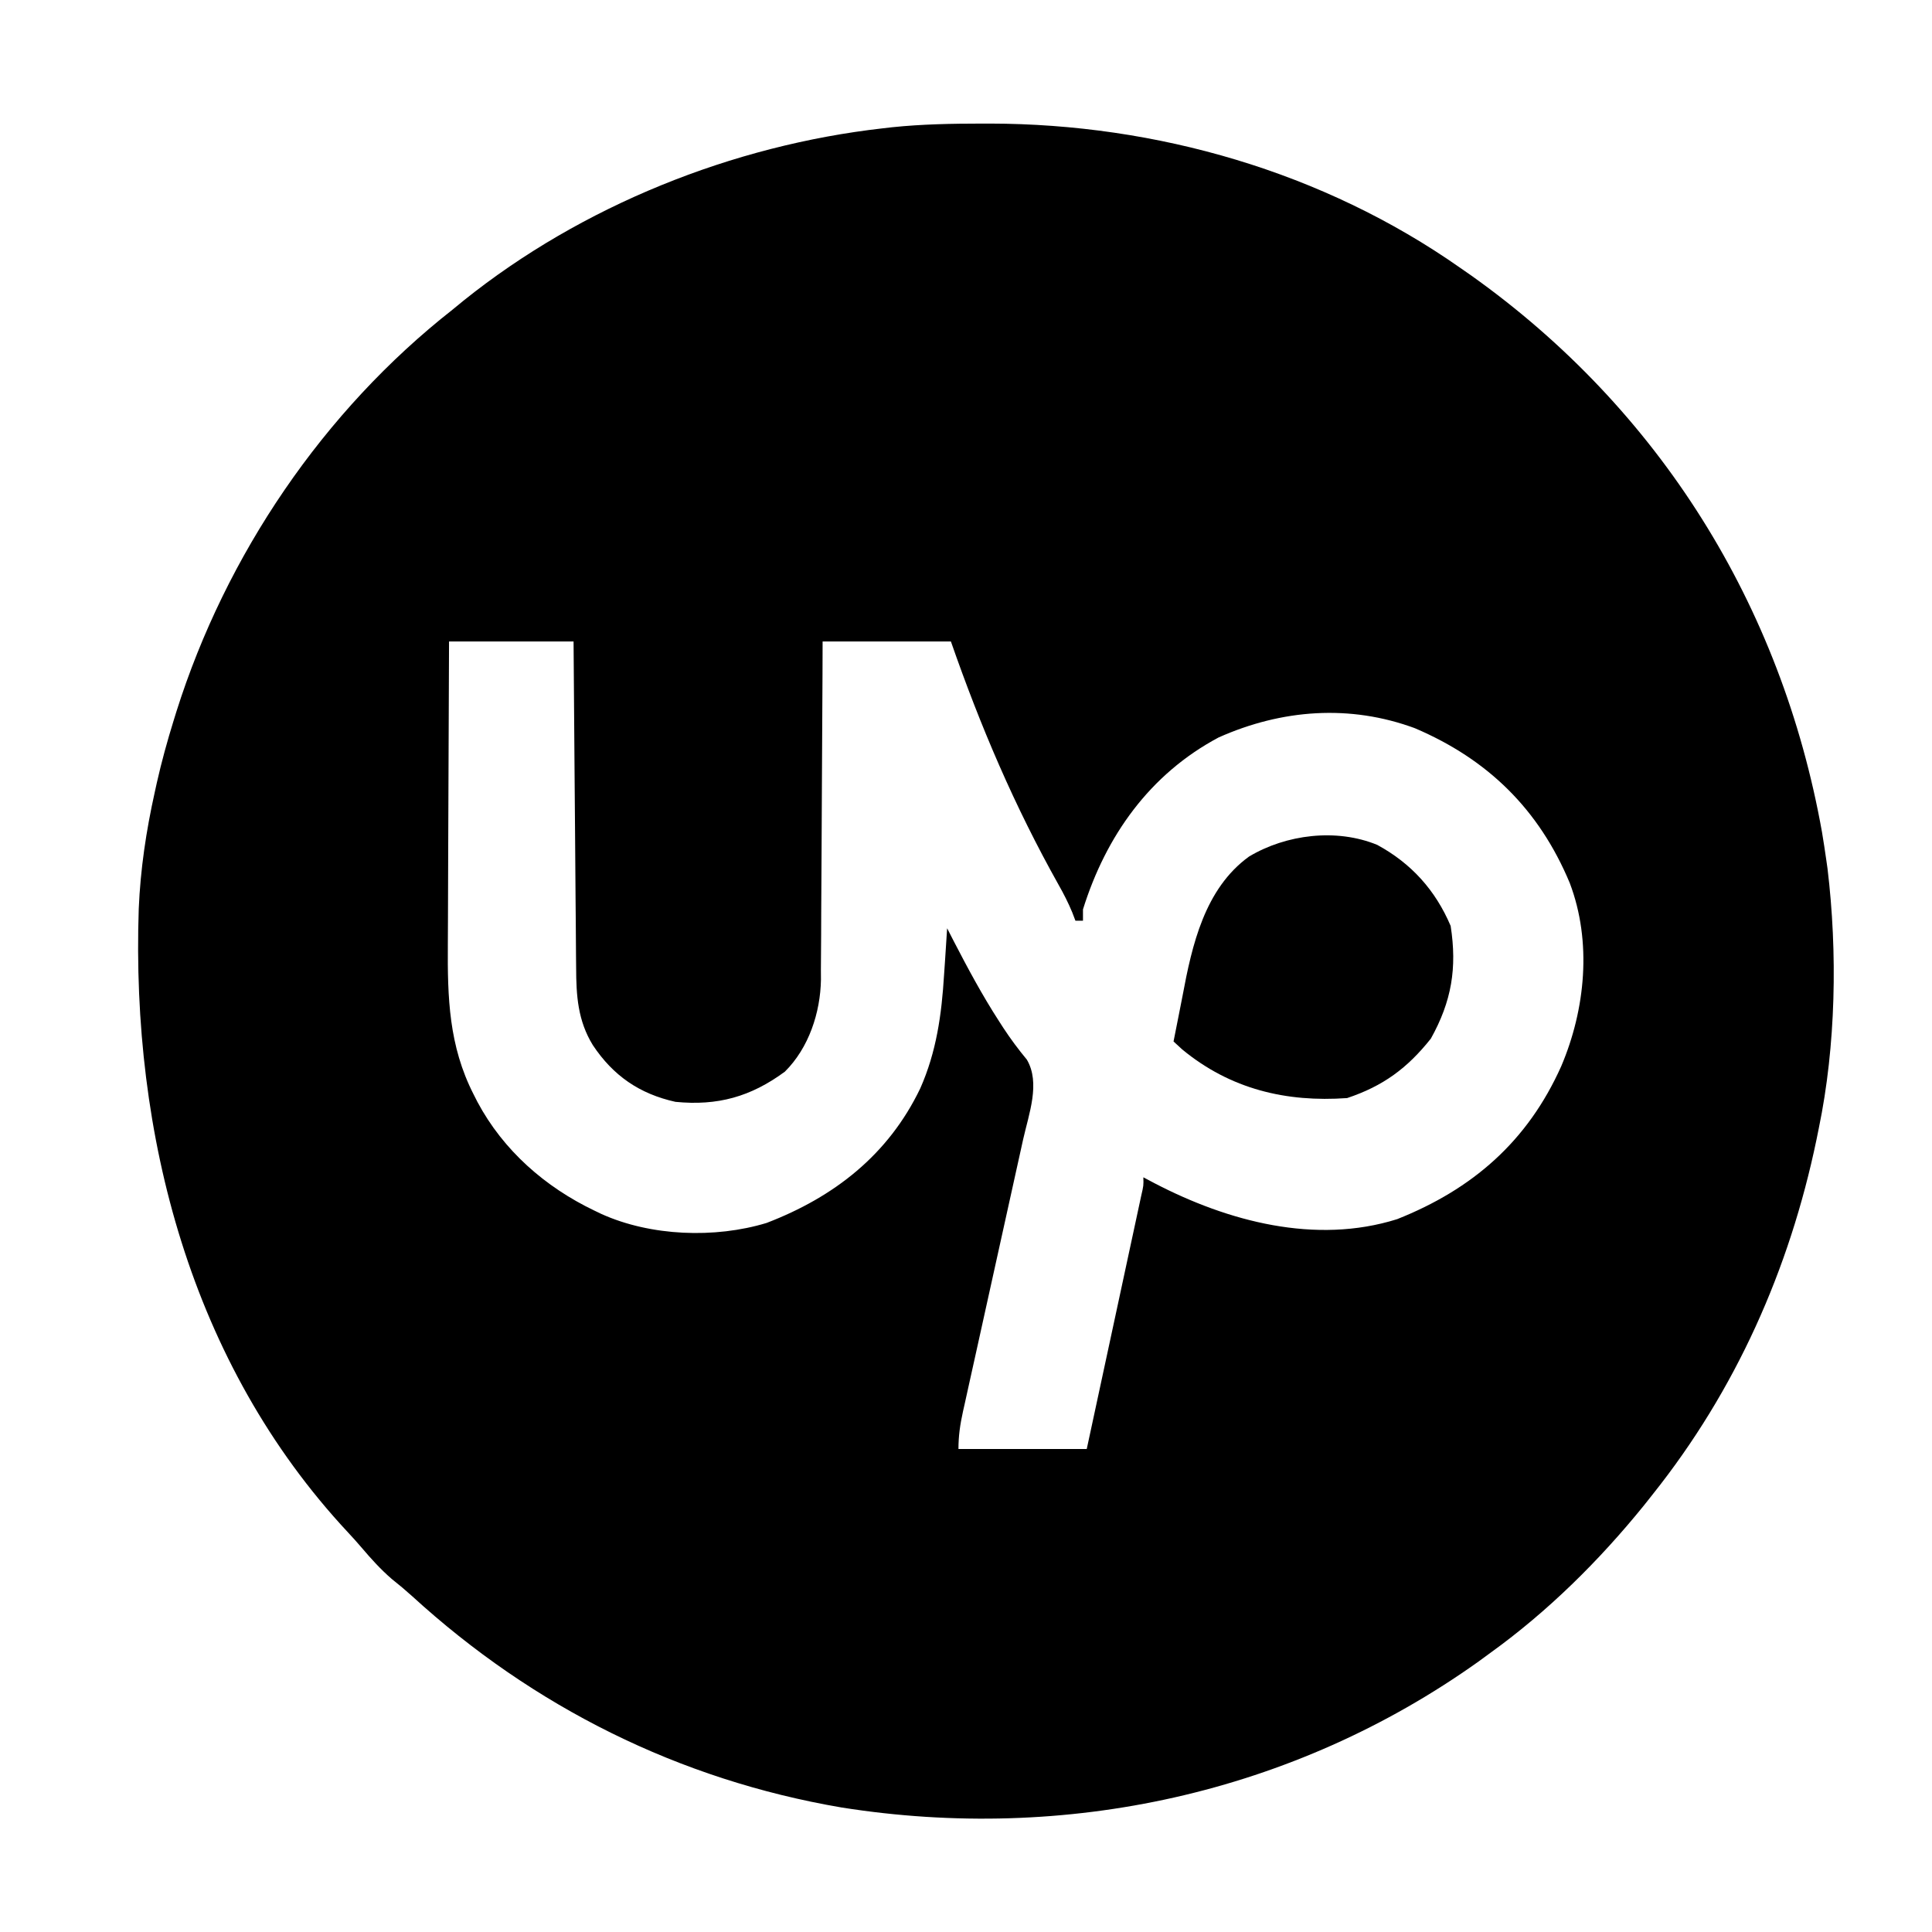
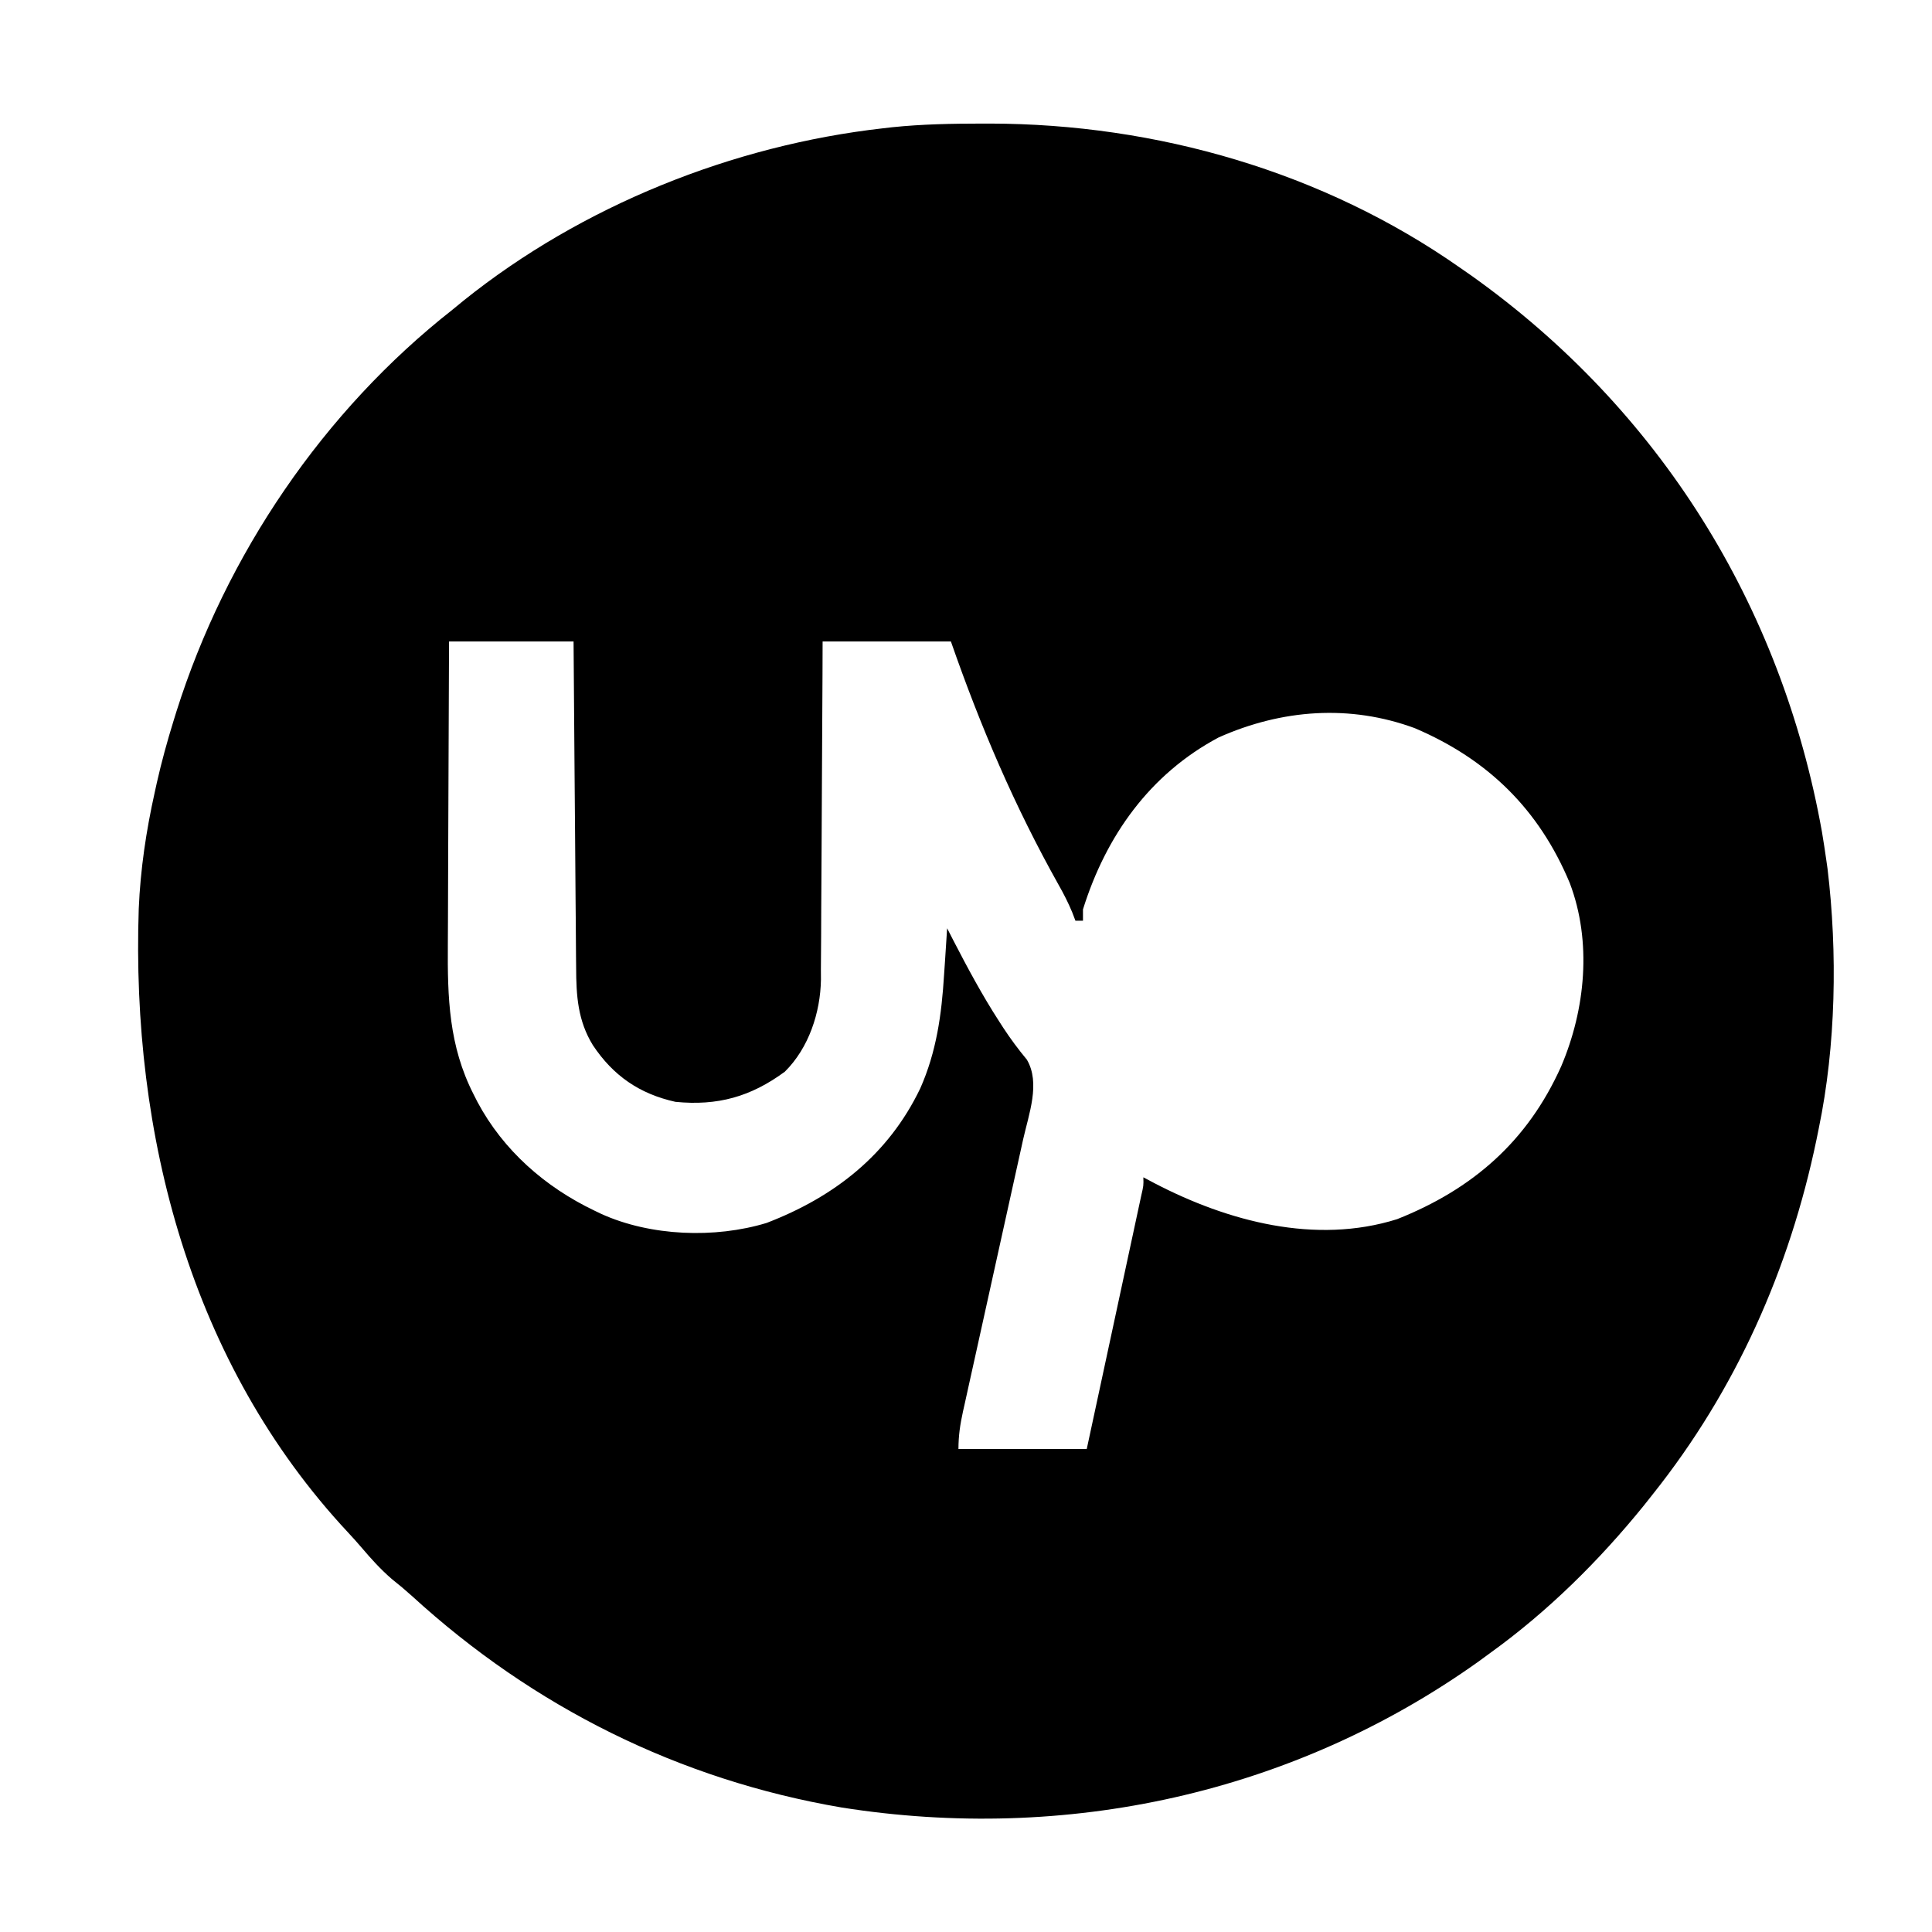
<svg xmlns="http://www.w3.org/2000/svg" version="1.1" width="512" height="512">
  <path d="M0 0 C1.048 -0.001 1.048 -0.001 2.118 -0.002 C46.276 0.065 90.496 12.761 126.812 38.25 C127.769 38.915 128.725 39.58 129.711 40.266 C179.532 75.713 211.921 127.613 222.66 187.77 C223.078 190.26 223.459 192.75 223.812 195.25 C223.916 195.974 224.019 196.698 224.125 197.443 C226.803 219.654 226.353 244.376 221.812 266.25 C221.514 267.72 221.514 267.72 221.21 269.22 C214.036 303.691 199.804 335.65 177.812 363.25 C177.029 364.239 176.245 365.227 175.438 366.246 C163.595 380.854 150.072 394.246 134.812 405.25 C133.771 406.013 132.729 406.776 131.656 407.562 C82.488 442.613 22.281 455.662 -37.188 446.25 C-80.207 438.903 -118.799 419.658 -150.941 390.273 C-152.715 388.676 -154.504 387.166 -156.375 385.688 C-159.346 383.112 -161.82 380.375 -164.359 377.383 C-165.528 376.019 -166.724 374.677 -167.953 373.367 C-209.715 328.623 -225.424 267.874 -223.419 208.085 C-222.978 197.647 -221.458 187.443 -219.188 177.25 C-218.907 175.968 -218.907 175.968 -218.62 174.661 C-217.367 169.118 -215.871 163.677 -214.188 158.25 C-213.819 157.057 -213.819 157.057 -213.442 155.84 C-200.327 114.305 -174.515 76.184 -140.188 49.25 C-139.237 48.471 -138.287 47.693 -137.309 46.891 C-105.954 21.743 -66.009 5.753 -26.188 1.25 C-25.381 1.157 -24.575 1.064 -23.744 0.969 C-15.838 0.151 -7.944 0.007 0 0 Z M-141.188 137.25 C-141.255 150.081 -141.31 162.912 -141.343 175.743 C-141.359 181.702 -141.38 187.661 -141.414 193.62 C-141.447 199.378 -141.464 205.135 -141.472 210.893 C-141.478 213.083 -141.488 215.272 -141.505 217.462 C-141.606 231.621 -141.256 244.375 -134.688 257.25 C-134.347 257.922 -134.007 258.593 -133.656 259.285 C-126.802 272.12 -115.712 281.83 -102.688 288.062 C-101.78 288.498 -101.78 288.498 -100.854 288.943 C-87.789 294.868 -70.723 295.507 -57.039 291.344 C-39.145 284.48 -24.773 273.311 -16.312 255.688 C-12.002 245.966 -10.644 236.09 -10 225.562 C-9.877 223.777 -9.877 223.777 -9.752 221.955 C-9.554 219.054 -9.366 216.152 -9.188 213.25 C-8.642 214.315 -8.097 215.38 -7.535 216.477 C-3.757 223.777 0.094 230.97 4.562 237.875 C4.936 238.454 5.31 239.033 5.695 239.63 C7.631 242.585 9.686 245.345 11.938 248.062 C15.59 254.272 12.47 262.448 10.955 269.195 C10.769 270.038 10.584 270.881 10.393 271.75 C9.993 273.565 9.592 275.378 9.188 277.191 C8.549 280.061 7.916 282.932 7.285 285.804 C5.945 291.891 4.598 297.977 3.25 304.062 C1.684 311.134 0.121 318.207 -1.435 325.281 C-2.059 328.109 -2.687 330.936 -3.316 333.763 C-3.698 335.493 -4.079 337.223 -4.459 338.952 C-4.635 339.737 -4.811 340.522 -4.993 341.331 C-5.74 344.75 -6.188 347.73 -6.188 351.25 C5.032 351.25 16.253 351.25 27.812 351.25 C30.48 338.858 30.48 338.858 33.145 326.465 C34.23 321.412 35.315 316.36 36.404 311.308 C37.281 307.237 38.156 303.165 39.03 299.092 C39.364 297.537 39.699 295.981 40.035 294.425 C40.503 292.251 40.97 290.077 41.436 287.903 C41.702 286.664 41.968 285.425 42.243 284.148 C42.877 281.415 42.877 281.415 42.812 279.25 C43.817 279.781 44.821 280.312 45.855 280.859 C65.207 290.92 88.417 297.15 110.07 290.34 C130.081 282.387 144.644 269.721 153.556 249.809 C159.961 234.731 161.736 216.849 155.812 201.25 C147.671 181.745 134.141 168.502 114.812 160.25 C97.558 153.856 79.495 155.216 62.754 162.684 C44.513 172.398 32.891 188.782 26.812 208.25 C26.812 209.24 26.812 210.23 26.812 211.25 C26.152 211.25 25.492 211.25 24.812 211.25 C24.533 210.518 24.254 209.787 23.967 209.033 C22.903 206.467 21.713 204.136 20.344 201.723 C8.652 180.866 -0.323 159.83 -8.188 137.25 C-19.407 137.25 -30.628 137.25 -42.188 137.25 C-42.197 140.136 -42.206 143.022 -42.216 145.996 C-42.25 155.555 -42.305 165.114 -42.371 174.674 C-42.411 180.467 -42.443 186.26 -42.458 192.053 C-42.474 197.649 -42.508 203.244 -42.556 208.84 C-42.571 210.969 -42.579 213.099 -42.579 215.229 C-42.582 218.223 -42.609 221.216 -42.642 224.21 C-42.634 225.517 -42.634 225.517 -42.626 226.85 C-42.773 235.61 -45.843 244.952 -52.188 251.25 C-61.224 257.904 -70.018 260.353 -81.188 259.25 C-90.706 257.136 -97.663 252.349 -103.062 244.25 C-107.078 237.735 -107.488 231.082 -107.506 223.643 C-107.516 222.705 -107.526 221.768 -107.537 220.802 C-107.568 217.724 -107.585 214.645 -107.602 211.566 C-107.62 209.424 -107.64 207.282 -107.66 205.139 C-107.711 199.515 -107.751 193.891 -107.788 188.267 C-107.828 182.523 -107.88 176.778 -107.93 171.033 C-108.026 159.772 -108.11 148.511 -108.188 137.25 C-119.078 137.25 -129.968 137.25 -141.188 137.25 Z " fill="#000000" transform="translate(260.188,32.75)" />
-   <path d="M0 0 C9.035 4.912 15.416 11.999 19.449 21.469 C21.183 32.64 19.71 41.463 14.199 51.344 C7.98 59.162 1.575 63.906 -7.988 67.094 C-24.132 68.247 -38.92 64.739 -51.676 54.219 C-52.82 53.167 -52.82 53.167 -53.988 52.094 C-53.56 49.881 -53.125 47.669 -52.672 45.461 C-52.308 43.669 -51.948 41.877 -51.614 40.079 C-49.11 26.621 -45.755 11.624 -33.988 3.094 C-24.17 -2.786 -10.833 -4.457 0 0 Z " fill="#000000" transform="translate(364.988,223.906)" />
</svg>